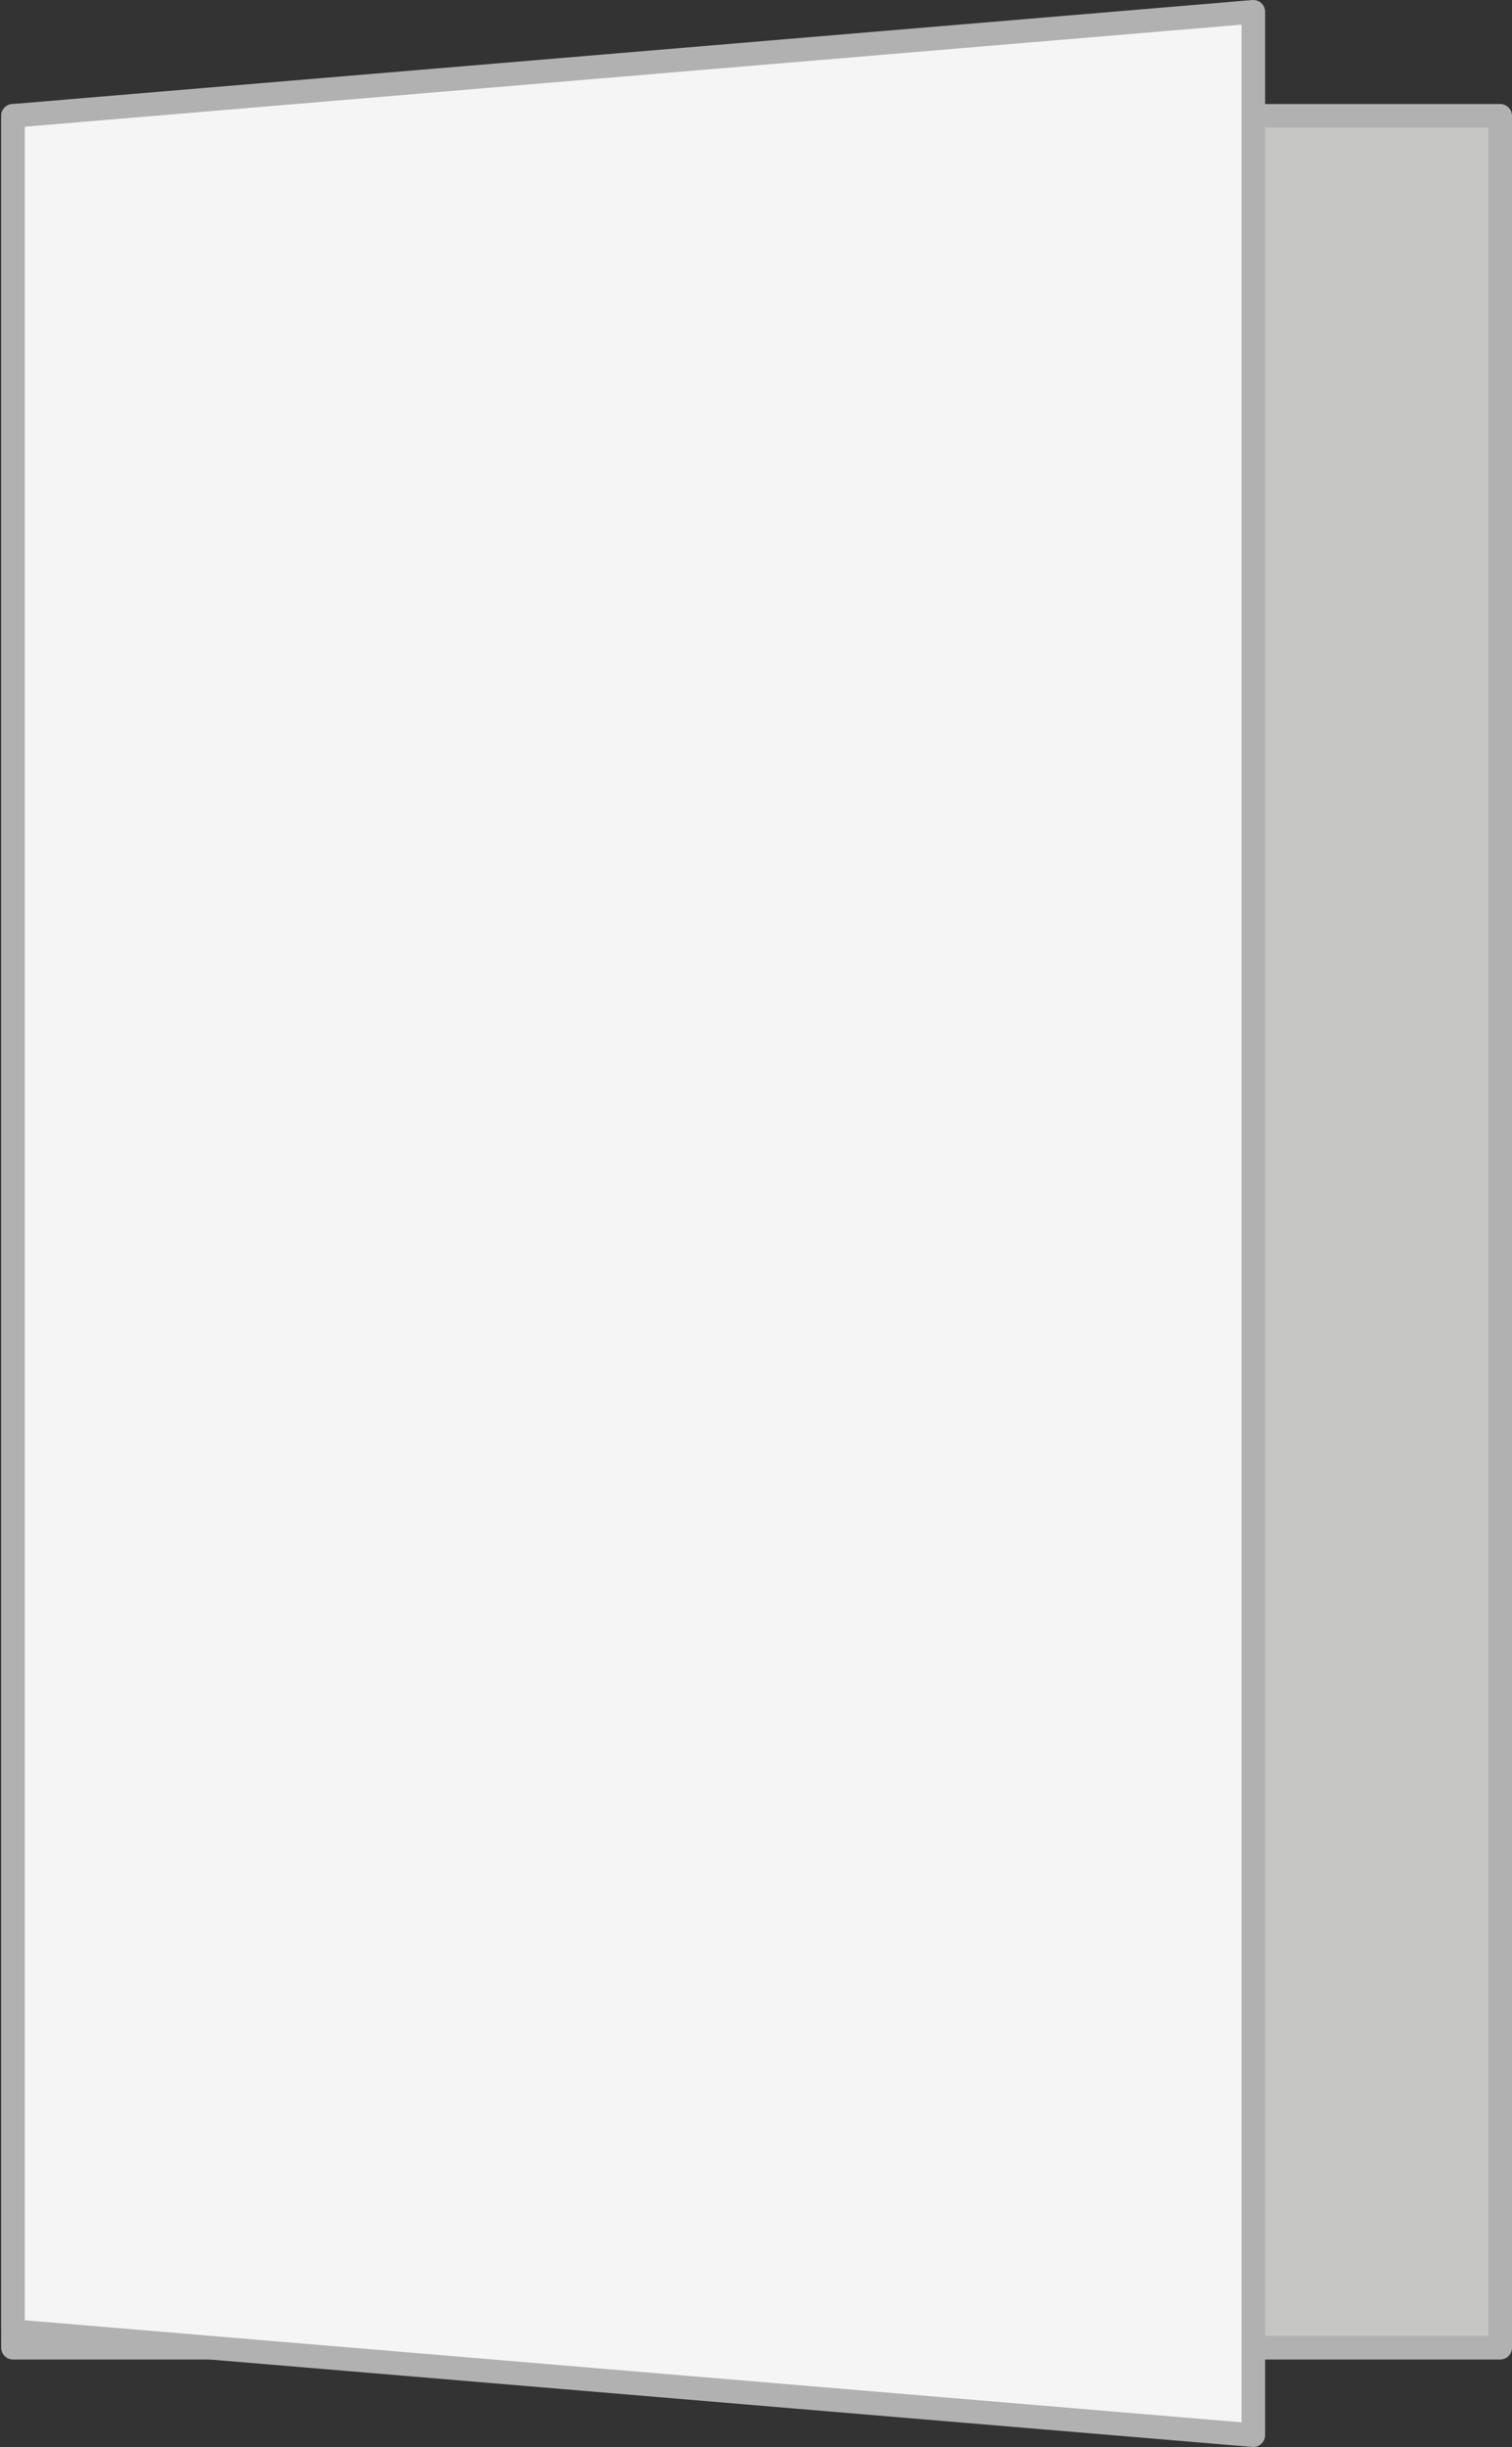
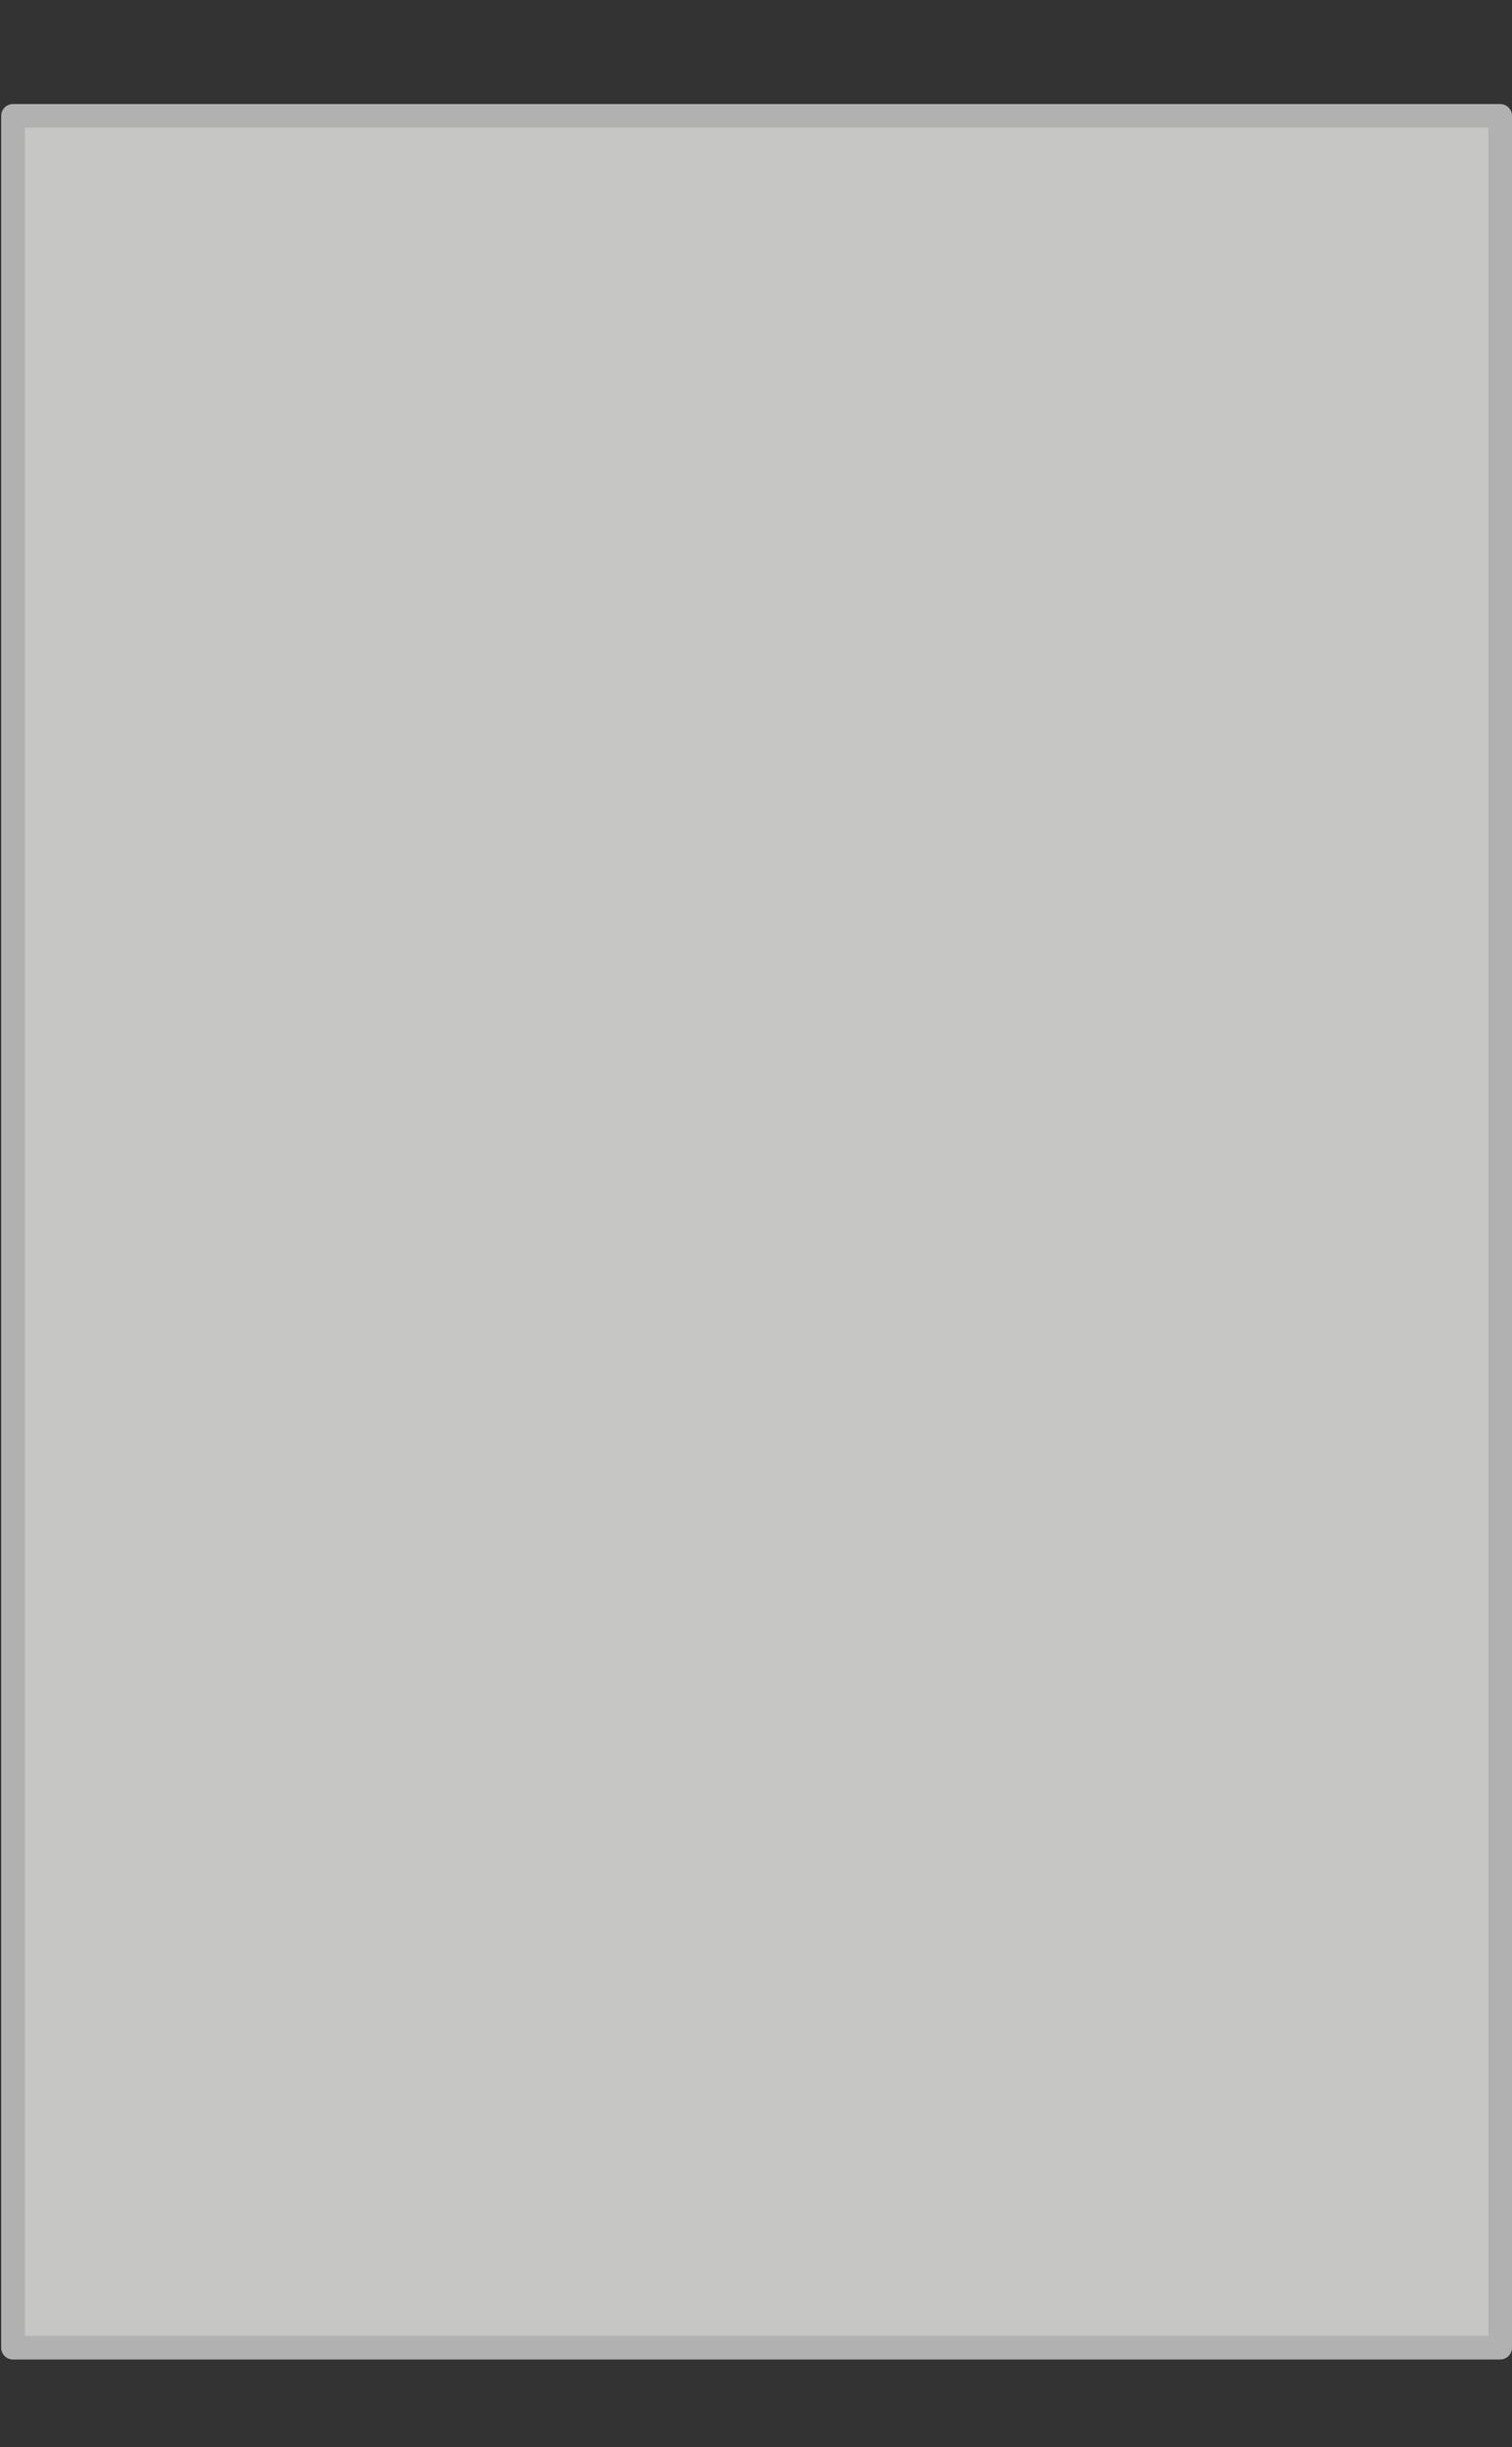
<svg xmlns="http://www.w3.org/2000/svg" version="1.1" id="Laag_1" x="0px" y="0px" width="128px" height="207px" viewBox="0 0 128 207" style="enable-background:new 0 0 128 207;" xml:space="preserve">
  <rect x="0" y="0" width="128" height="207" fill="#333333" stroke="none" />
  <g>
    <rect x="1.1" y="9.8" style="fill:#C6C6C5;stroke:#B1B1B1;stroke-width:2;stroke-linecap:round;stroke-linejoin:round;stroke-miterlimit:10;" width="125.9" height="188.8" />
-     <polygon style="fill:#F5F5F5;stroke:#B1B1B1;stroke-width:2;stroke-linecap:round;stroke-linejoin:round;stroke-miterlimit:10;" points="   106.1,206 1.1,197.2 1.1,9.8 106.1,1  " />
  </g>
</svg>